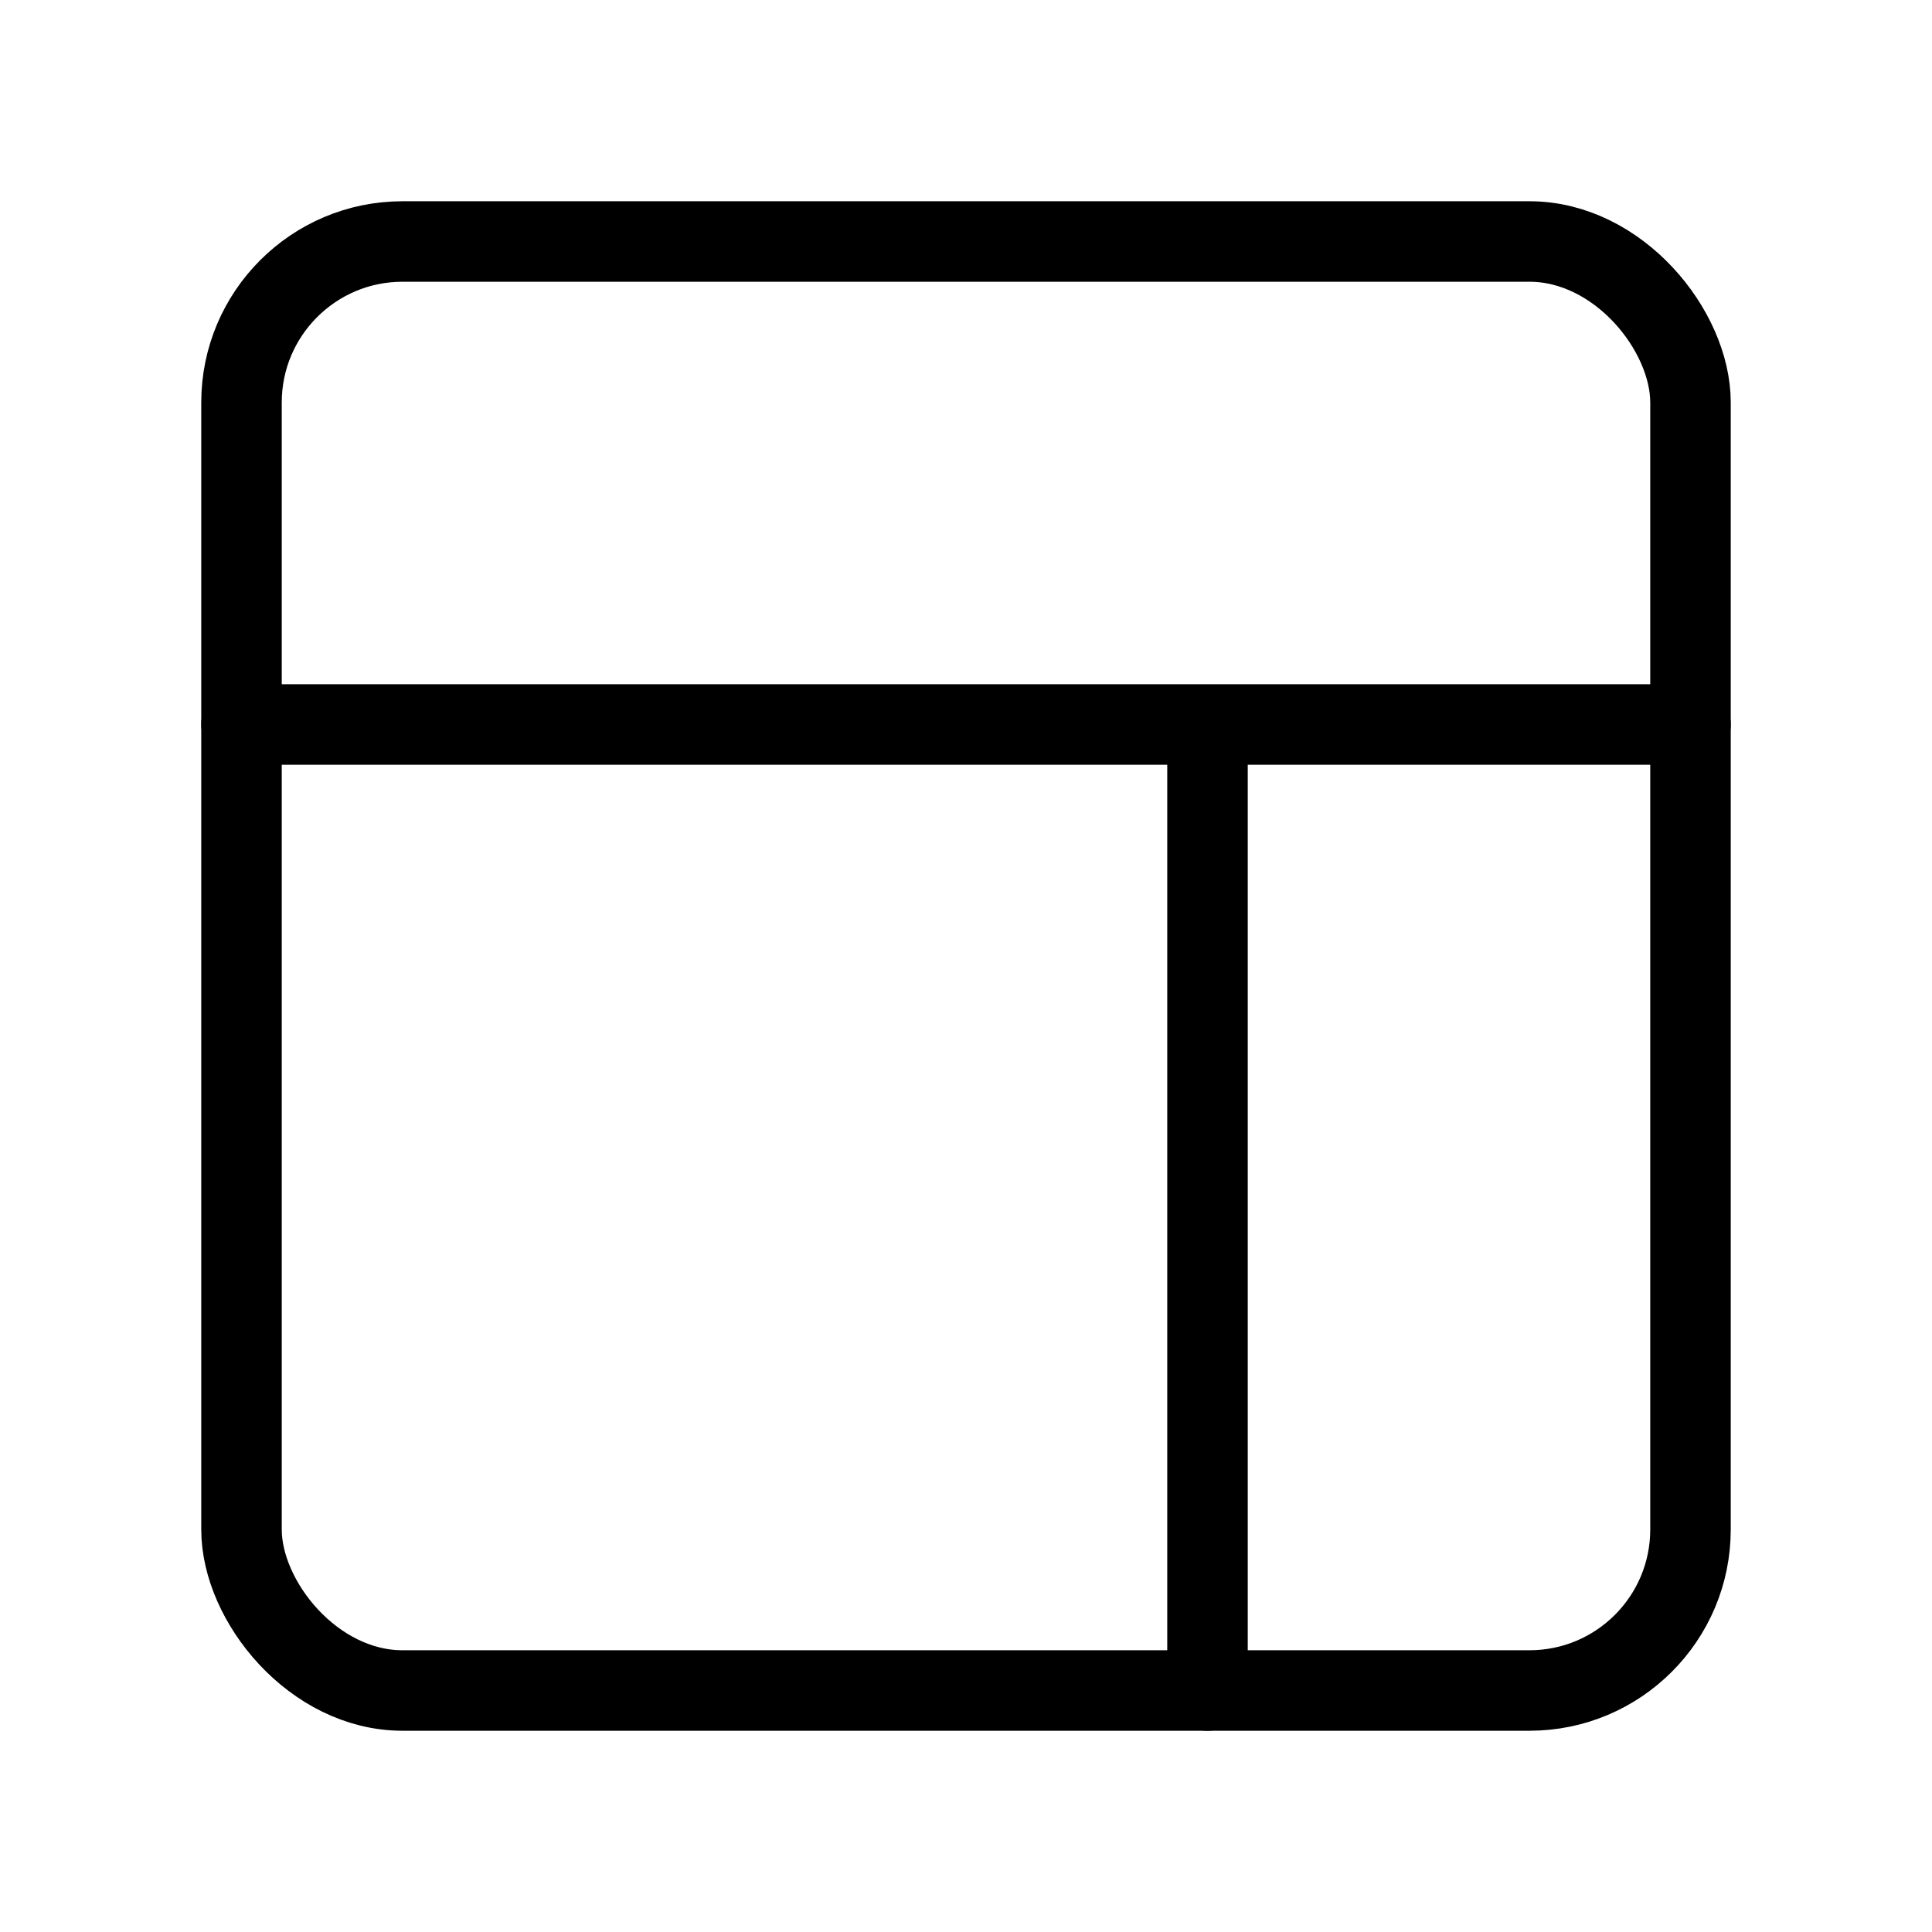
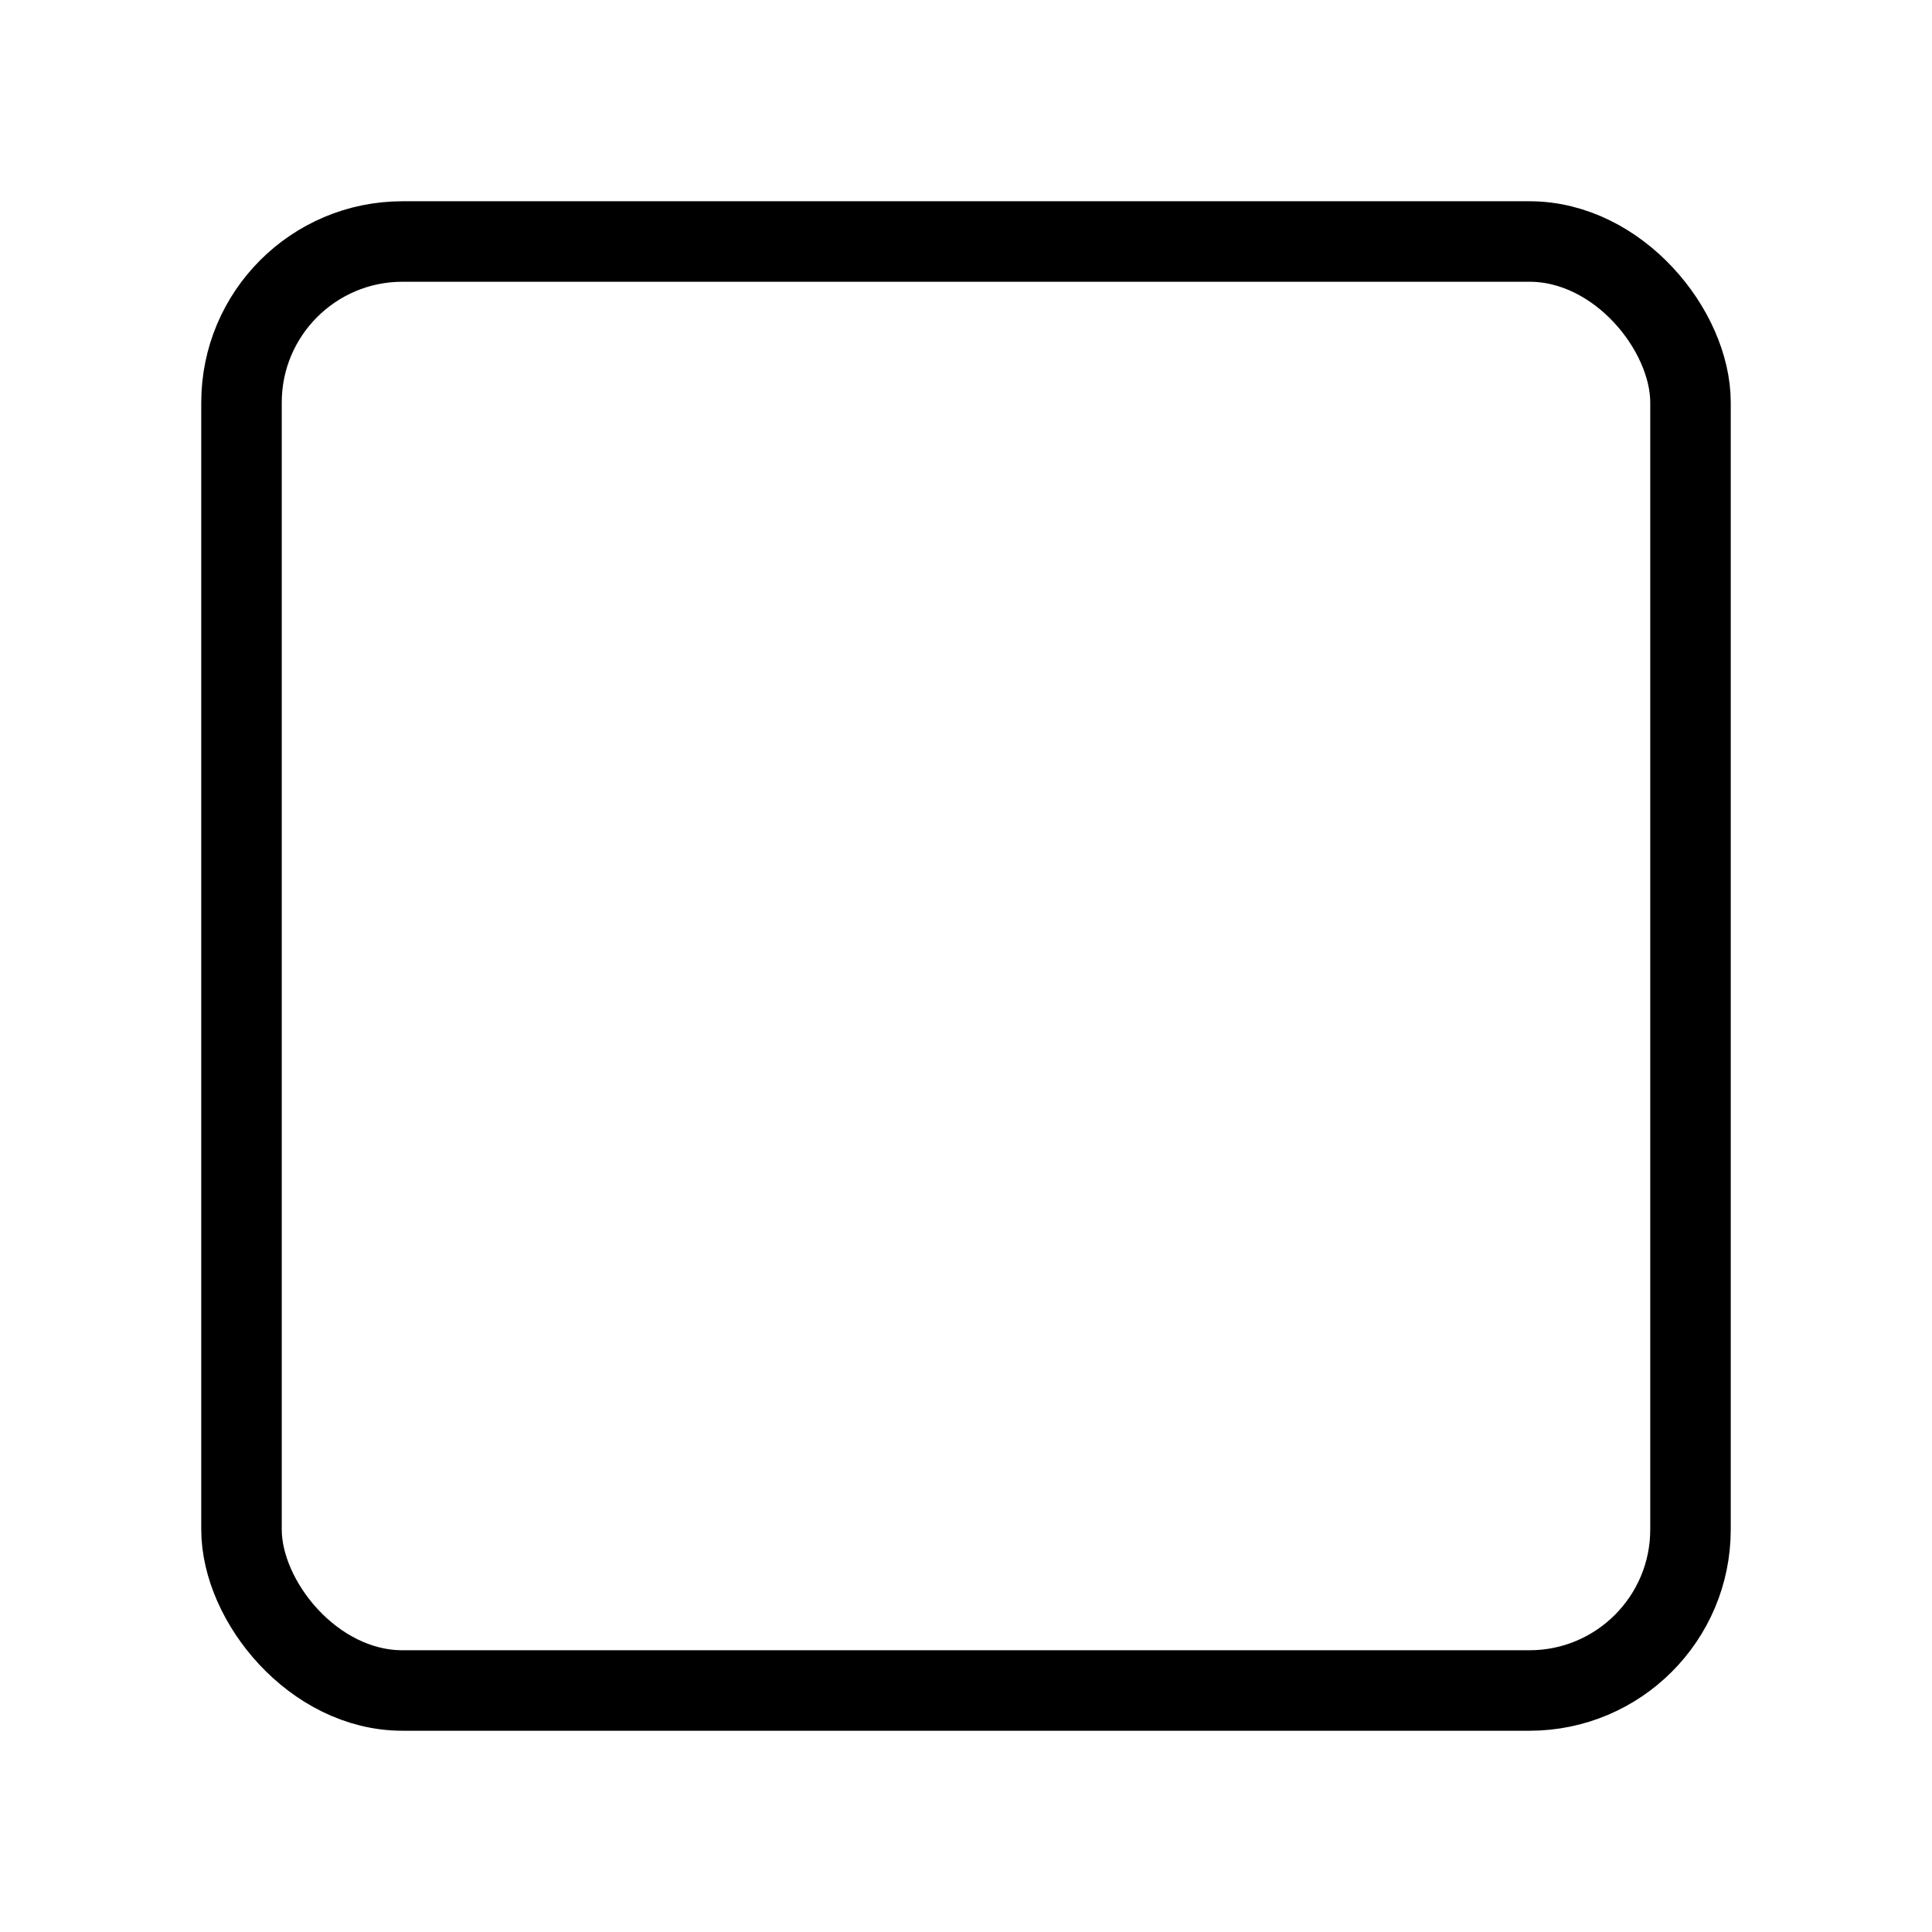
<svg xmlns="http://www.w3.org/2000/svg" width="80" height="80" viewBox="0 0 24 24" fill="none" stroke="#000000" stroke-width="1" stroke-linecap="round" stroke-linejoin="round">
  <rect x="3" y="3" width="18" height="18" rx="2" />
-   <path d="M3 9h18M15 21V9" />
</svg>